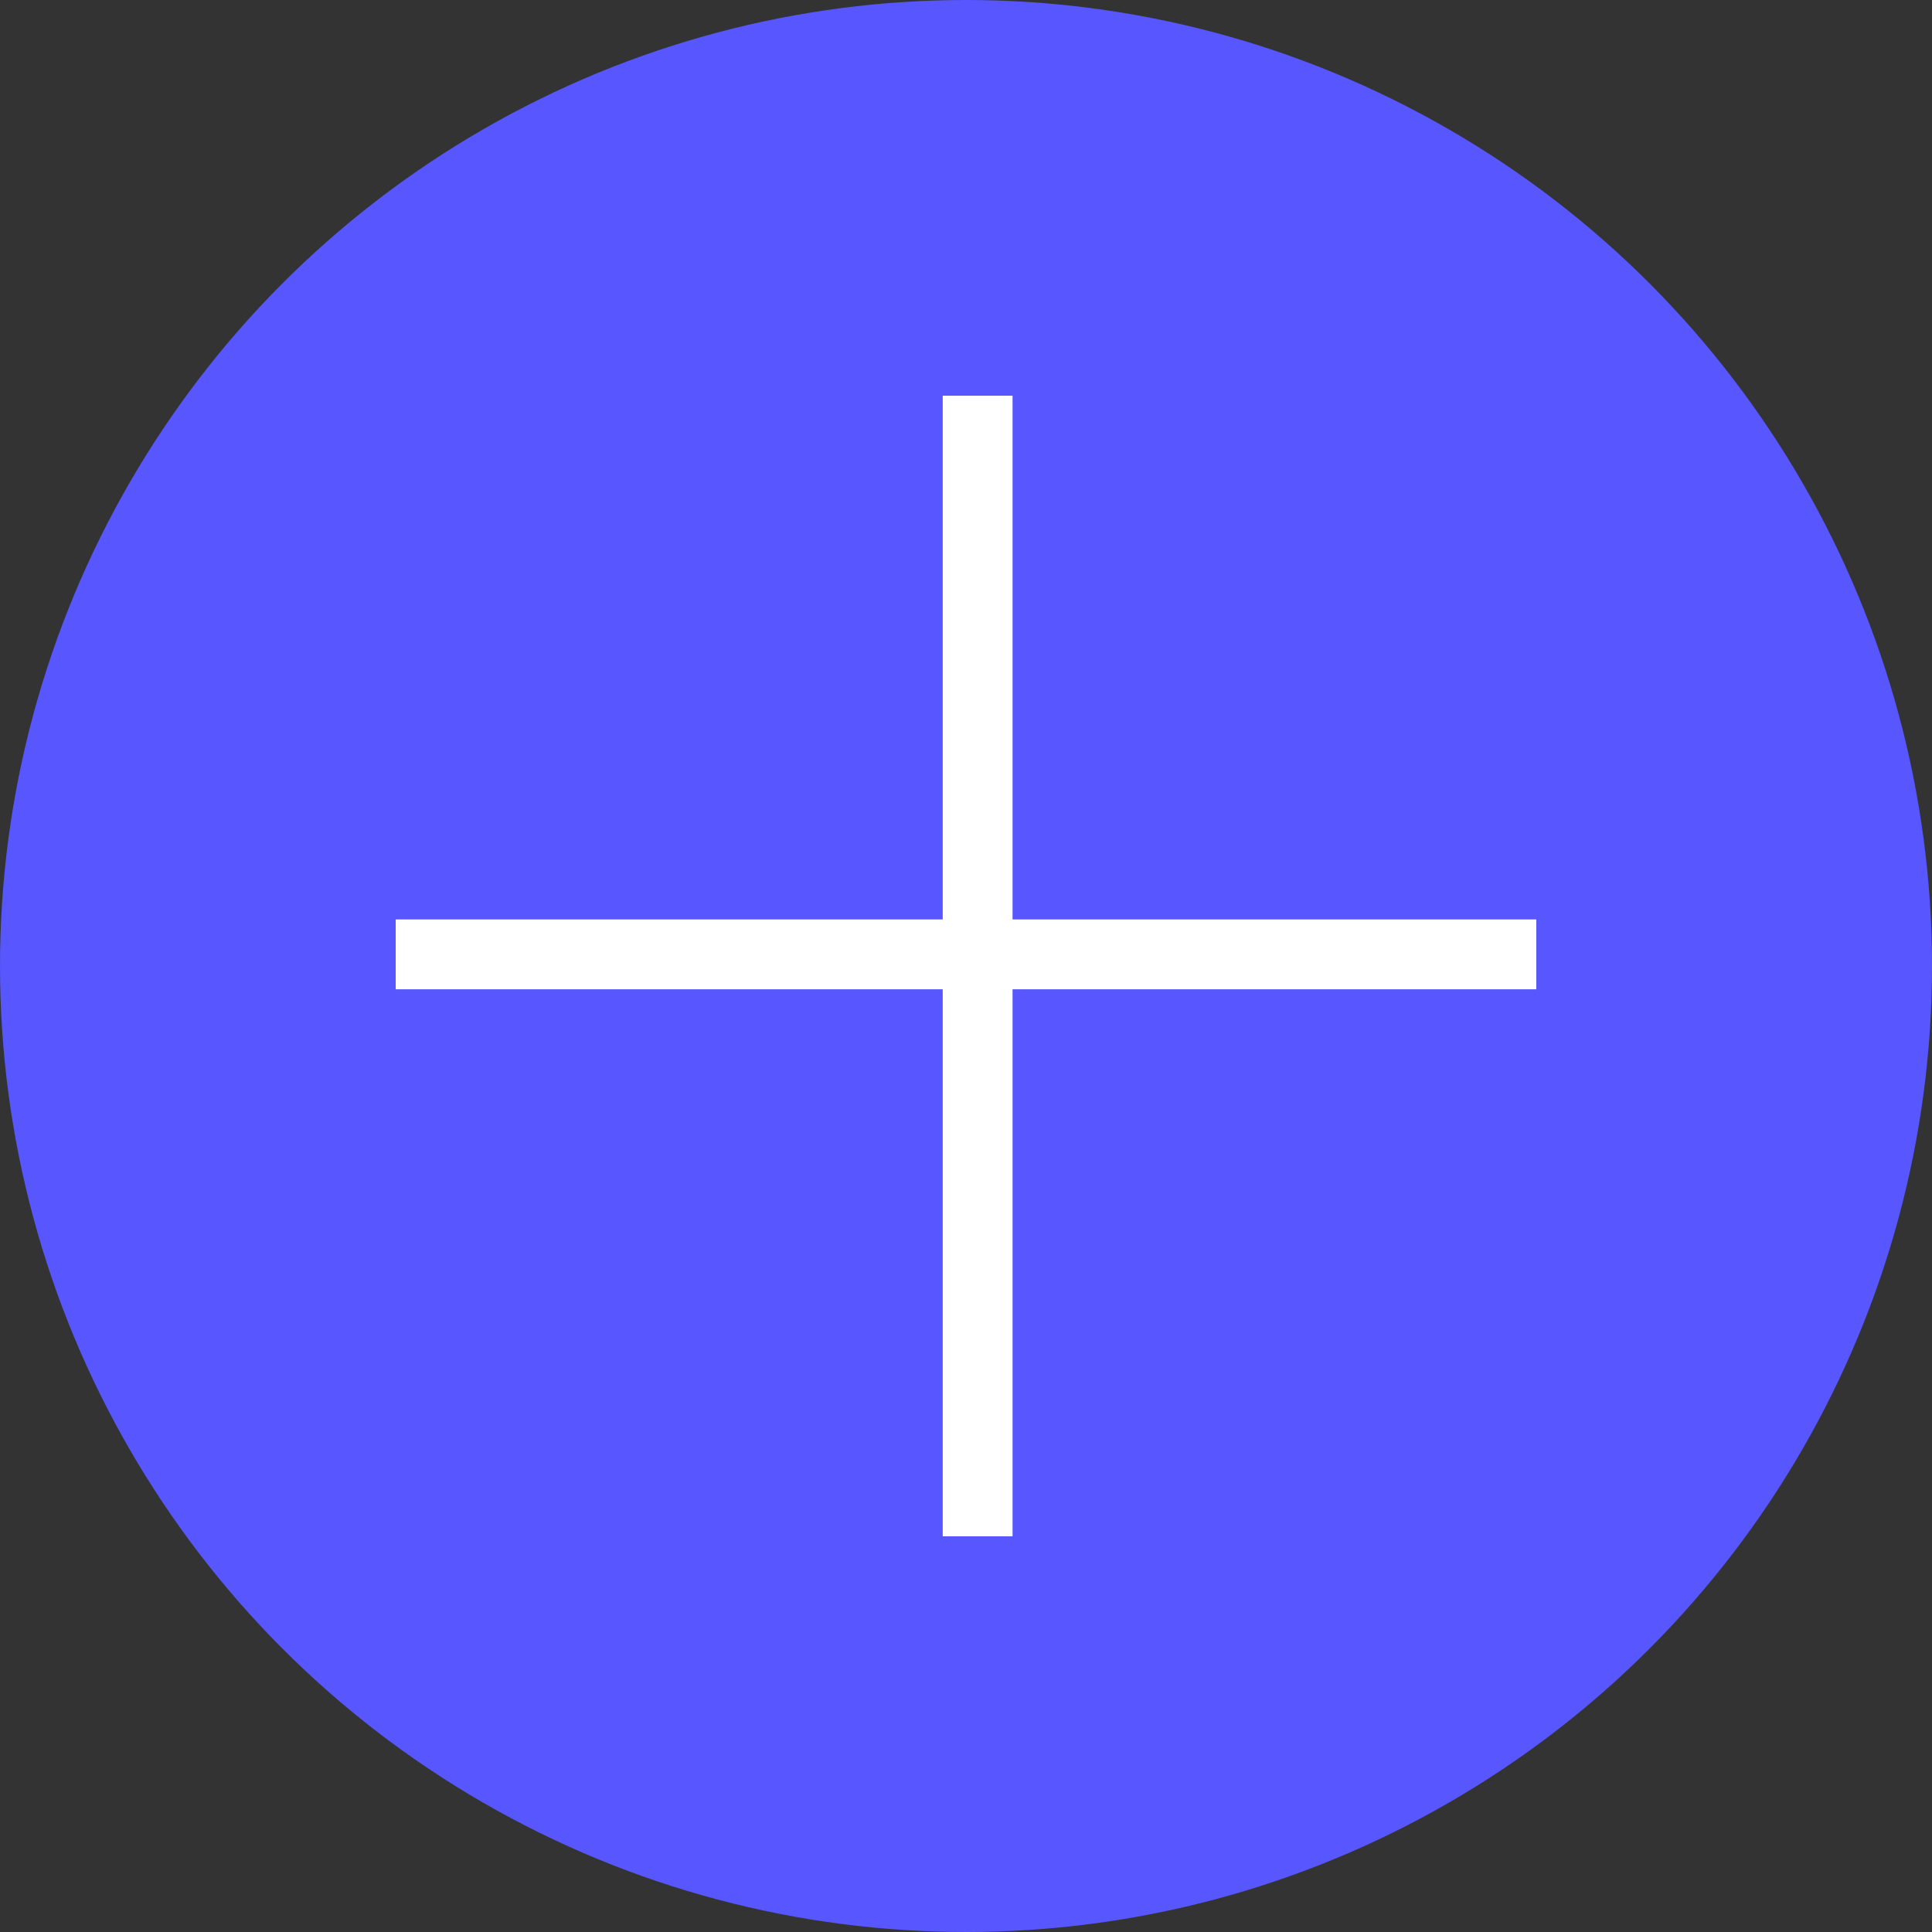
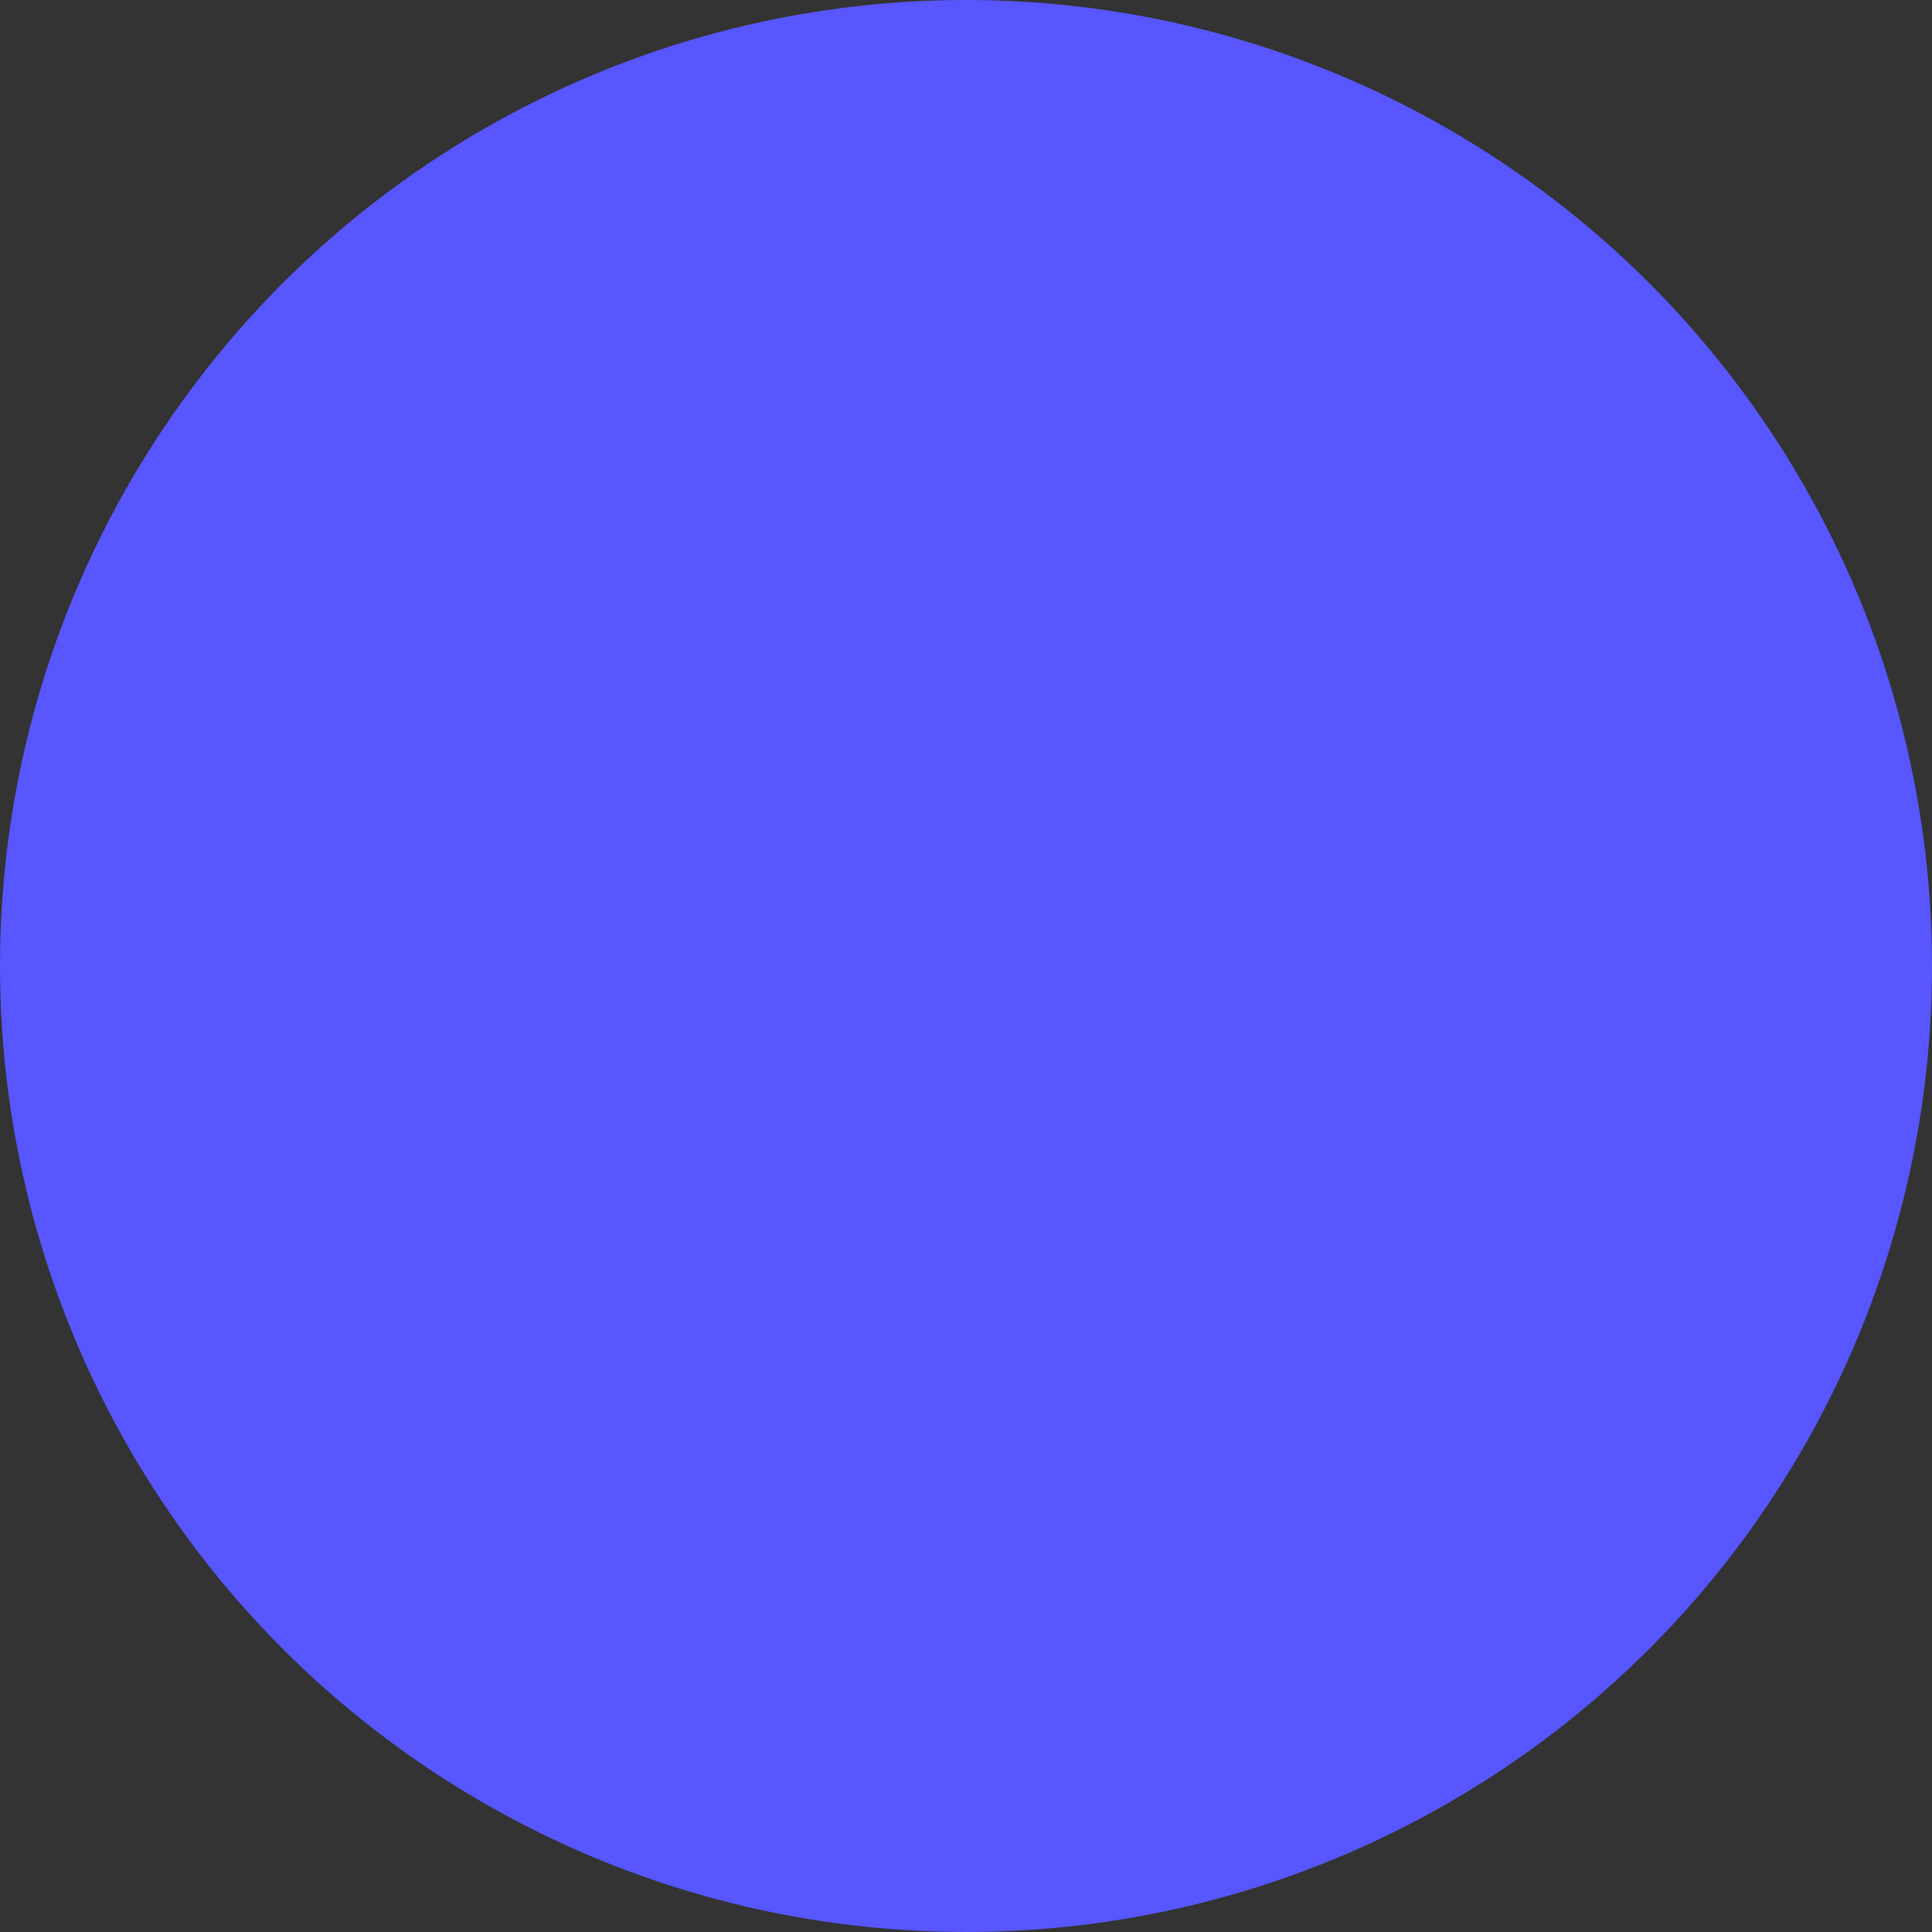
<svg xmlns="http://www.w3.org/2000/svg" width="83" height="83" viewBox="0 0 83 83" fill="none">
  <rect x="0" y="0" width="83" height="83" fill="#333333" stroke="none" />
  <circle cx="41.5" cy="41.5" r="41.5" fill="#5756FF" />
-   <path d="M42 17V66" stroke="white" stroke-width="3" />
-   <path d="M17 41L66 41" stroke="white" stroke-width="3" />
</svg>